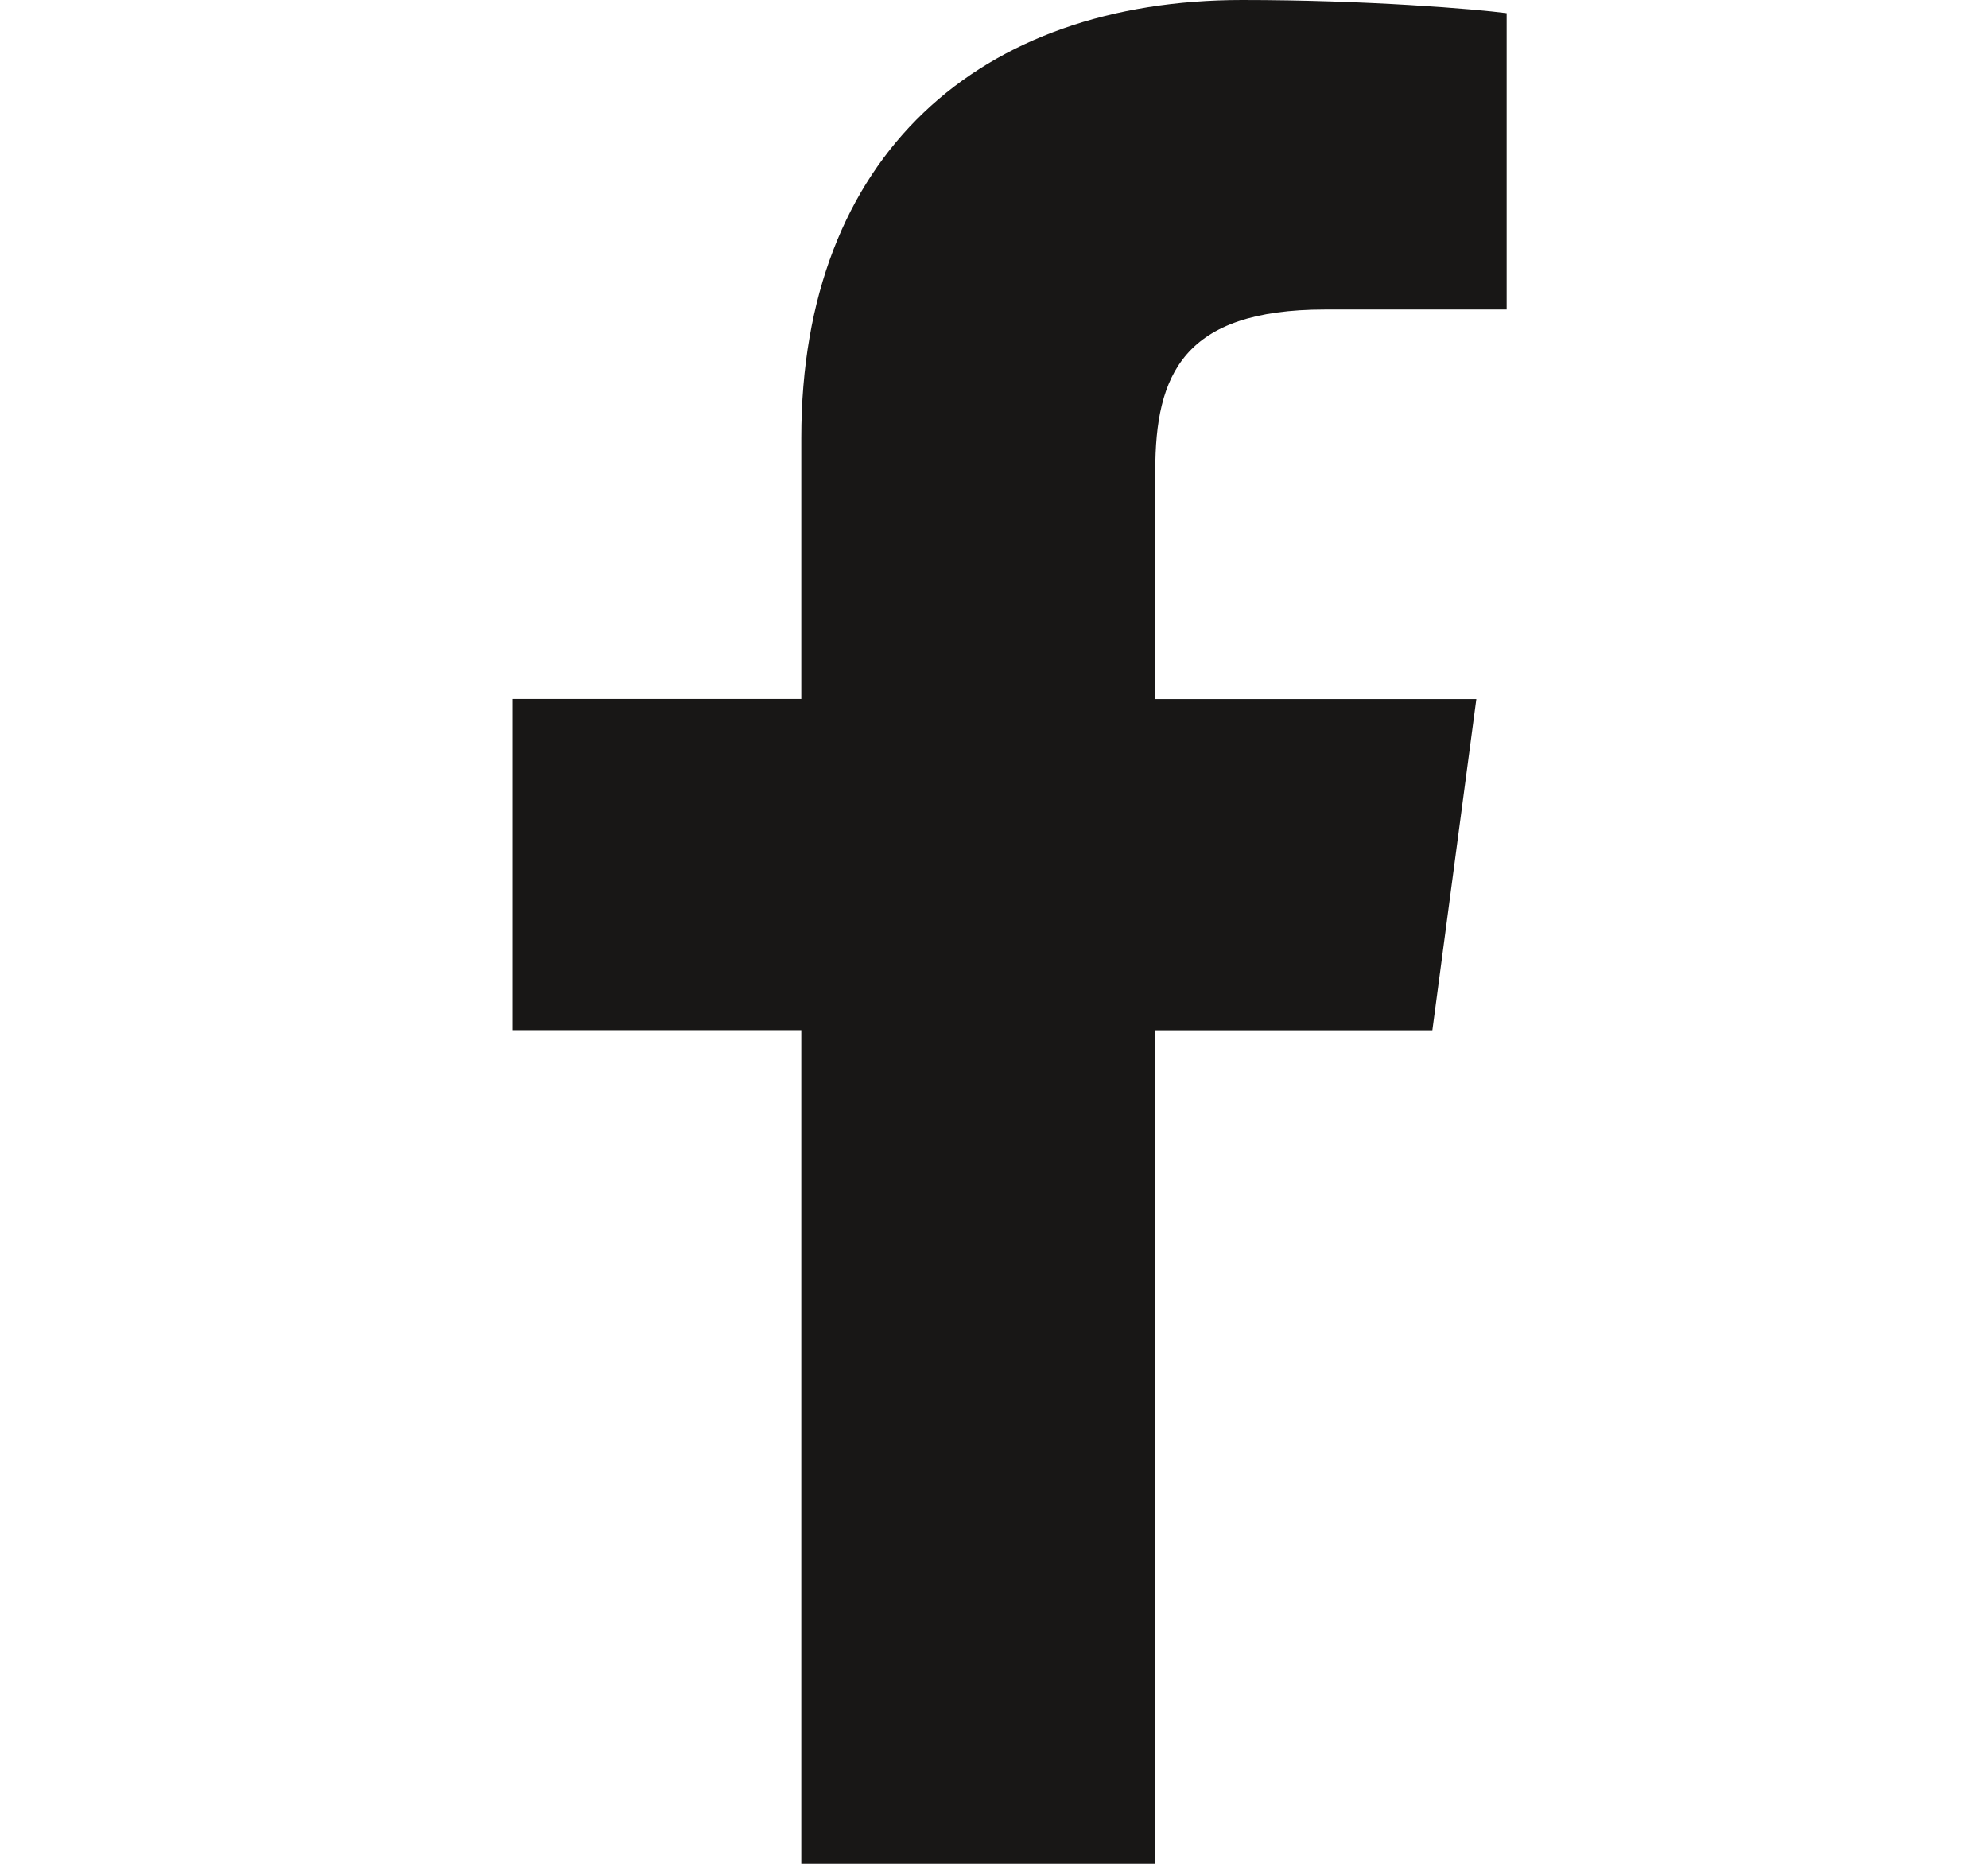
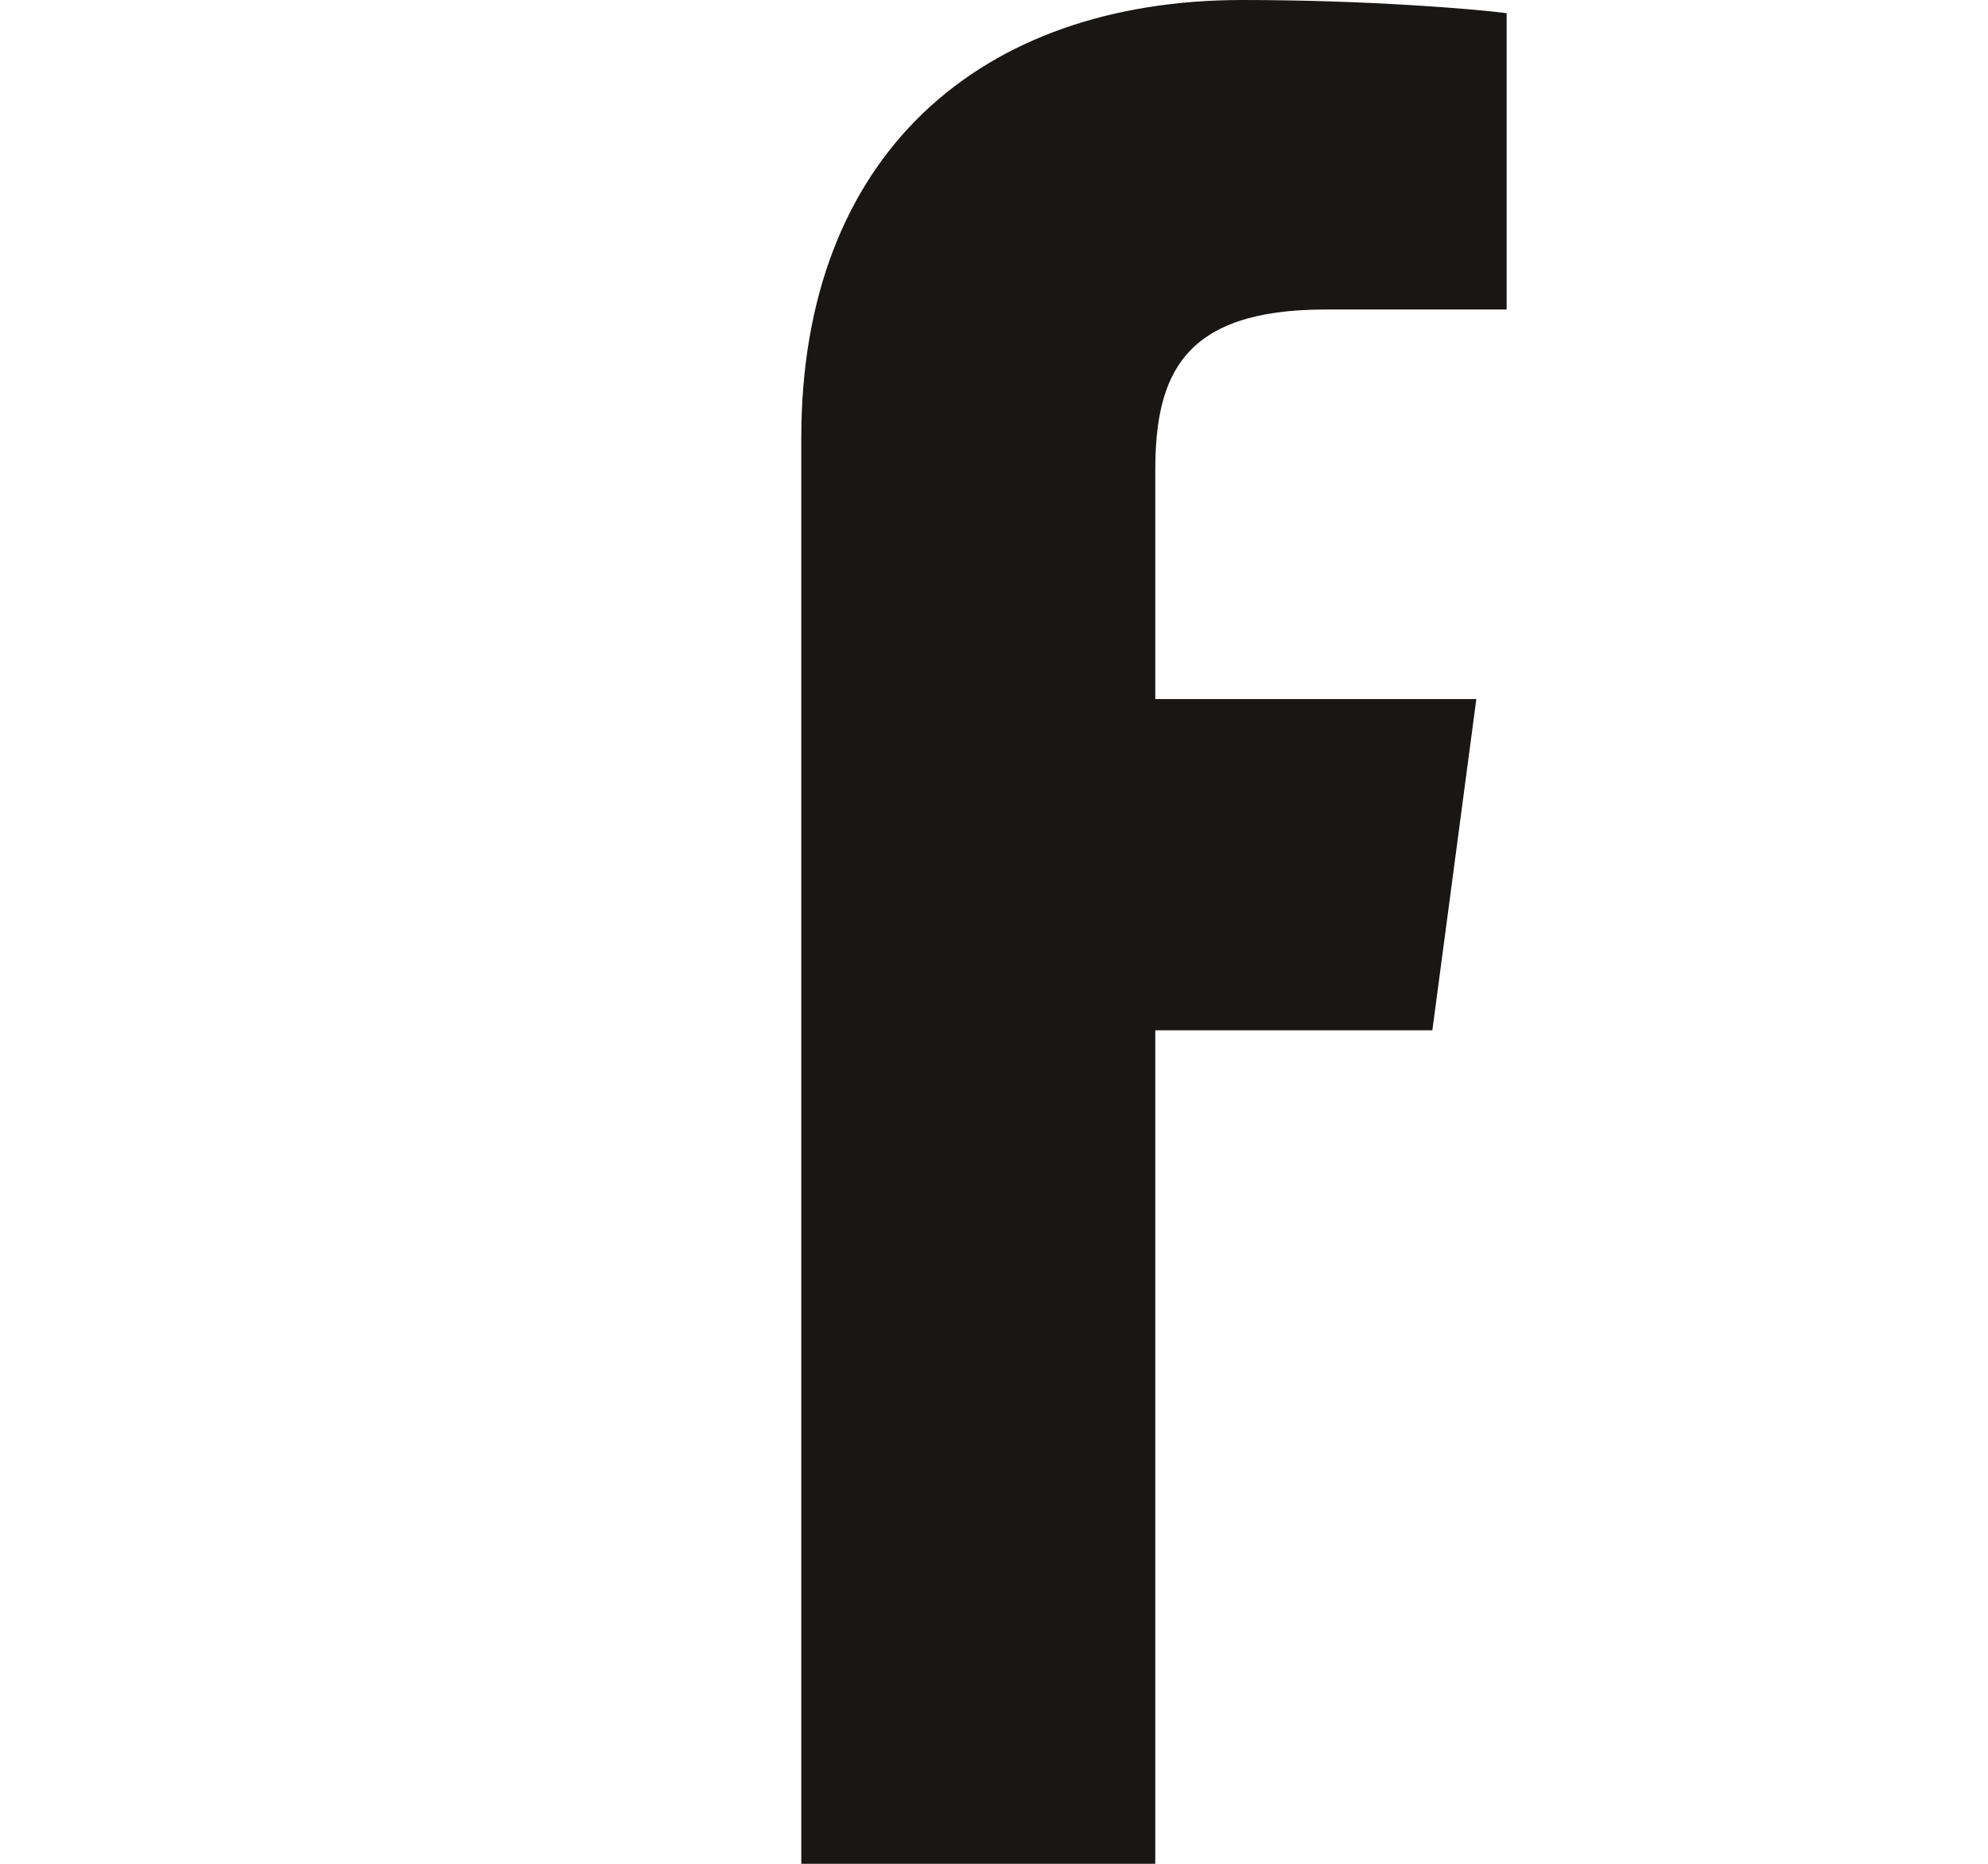
<svg xmlns="http://www.w3.org/2000/svg" width="16" height="15" viewBox="0 0 16 15" fill="none">
  <g id="facebook (1) (1) 1">
-     <path id="Vector" d="M10.665 2.491H12.126V0.106C11.874 0.073 11.007 0 9.998 0C7.892 0 6.449 1.242 6.449 3.524V5.625H4.125V8.291H6.449V15H9.298V8.292H11.528L11.882 5.626H9.298V3.789C9.298 3.018 9.52 2.491 10.665 2.491Z" fill="#181716" />
+     <path id="Vector" d="M10.665 2.491H12.126V0.106C11.874 0.073 11.007 0 9.998 0C7.892 0 6.449 1.242 6.449 3.524V5.625H4.125H6.449V15H9.298V8.292H11.528L11.882 5.626H9.298V3.789C9.298 3.018 9.52 2.491 10.665 2.491Z" fill="#181716" />
  </g>
</svg>